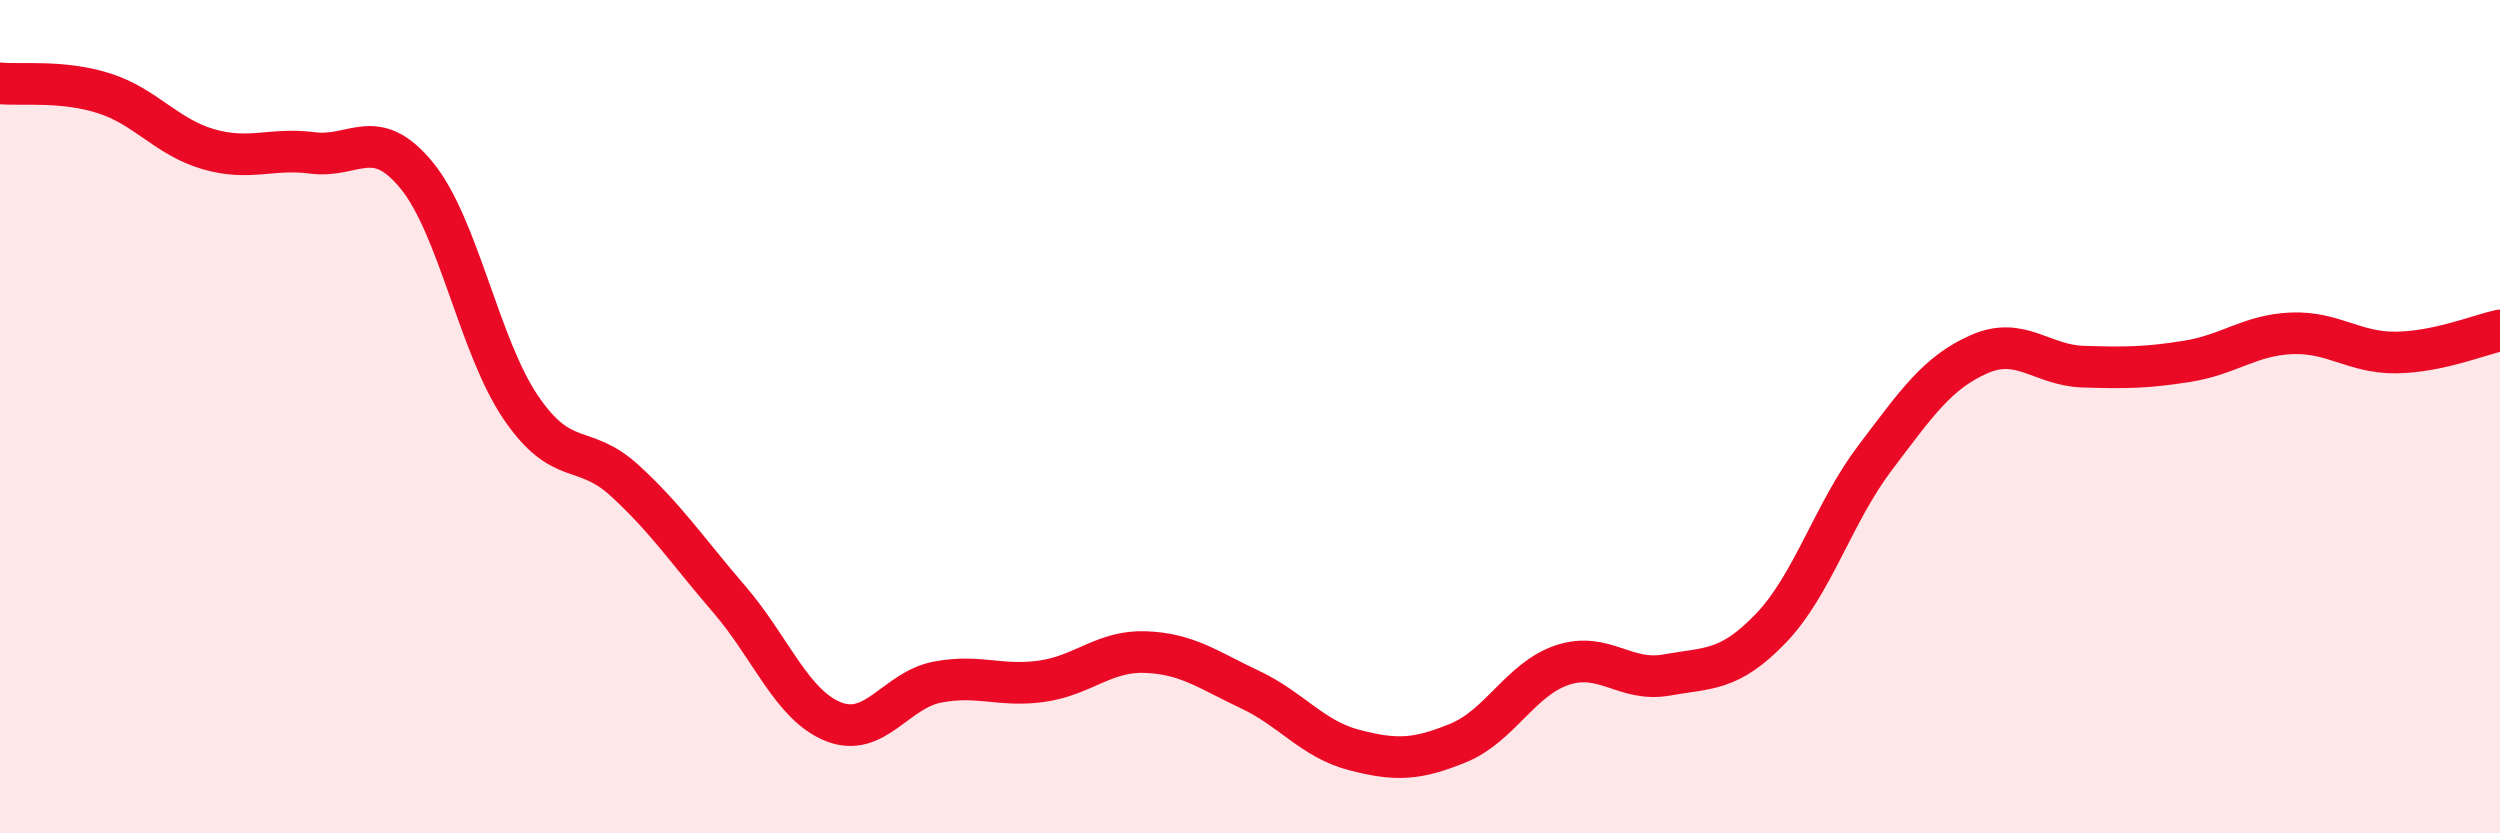
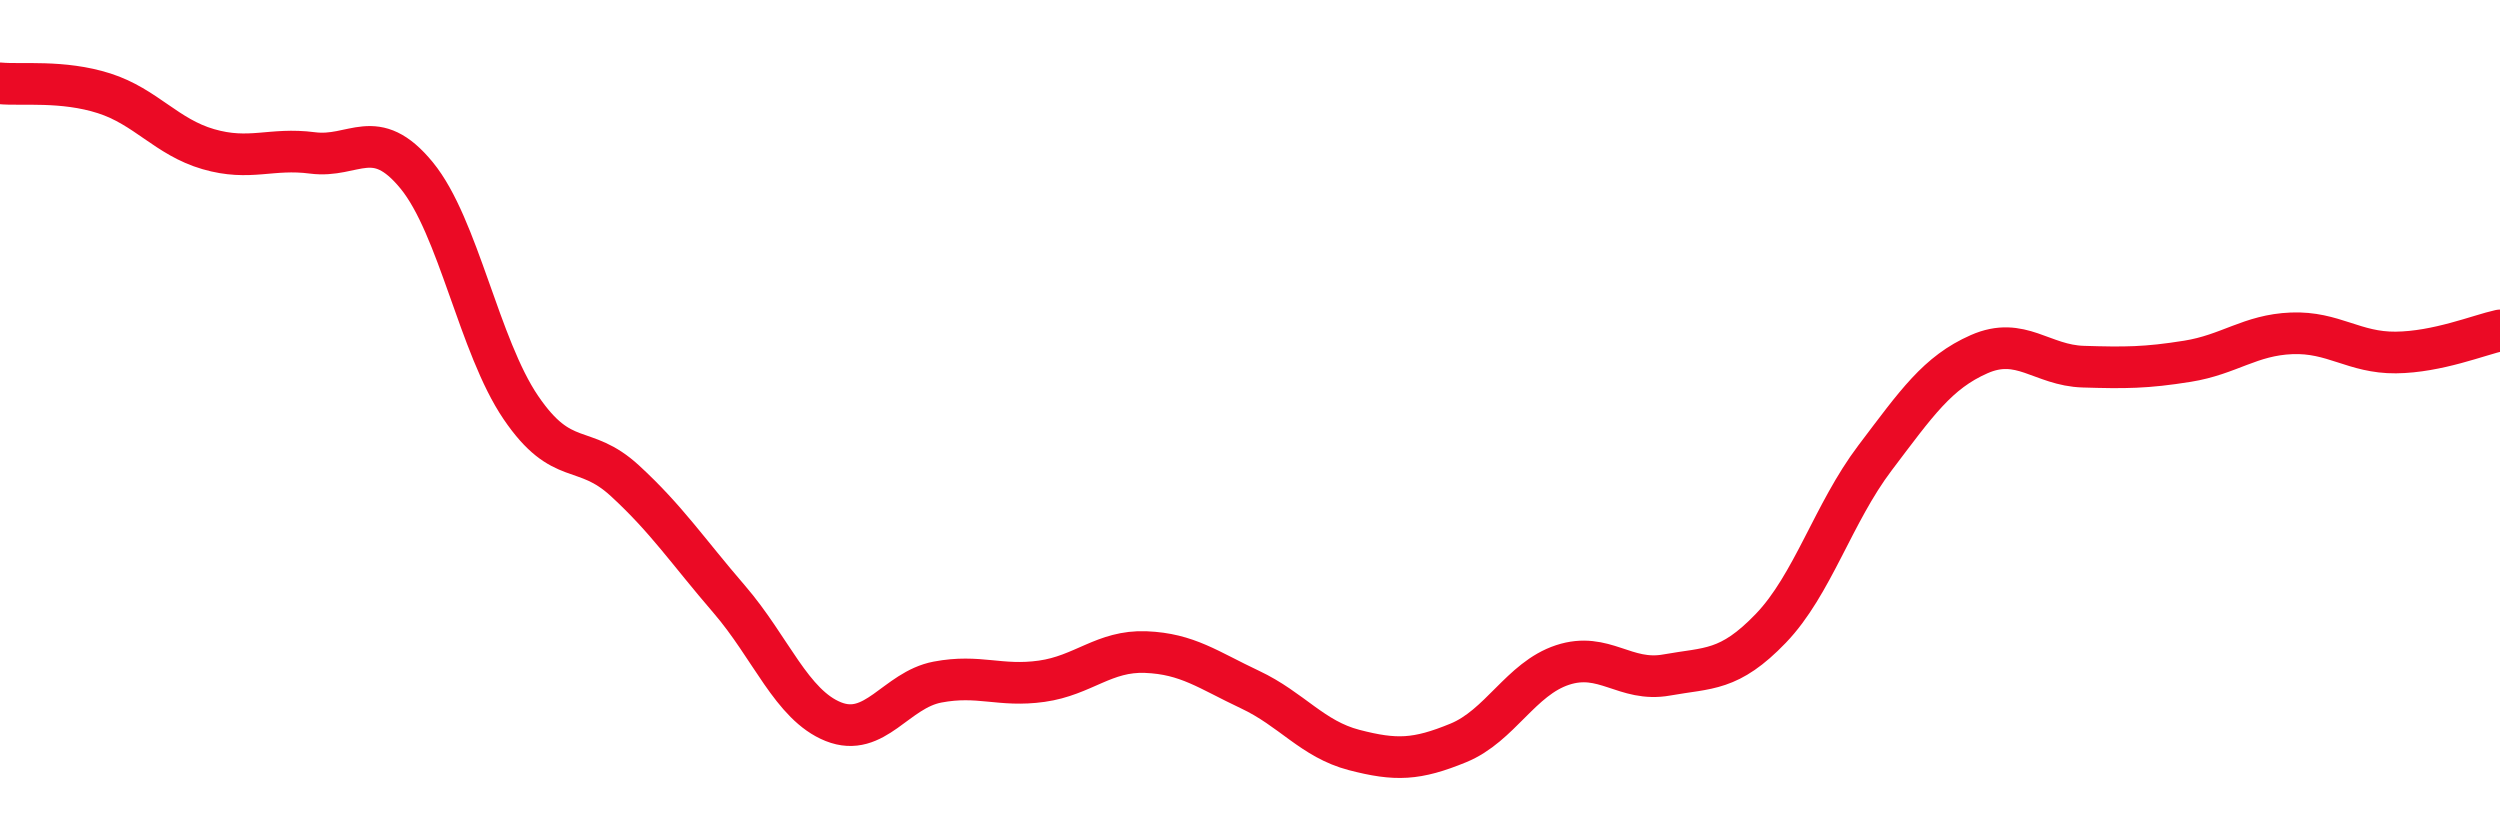
<svg xmlns="http://www.w3.org/2000/svg" width="60" height="20" viewBox="0 0 60 20">
-   <path d="M 0,2 C 0.5,2.05 1.5,1.92 2.5,2.24 C 3.5,2.56 4,3.29 5,3.58 C 6,3.87 6.5,3.54 7.5,3.67 C 8.5,3.8 9,2.99 10,4.21 C 11,5.43 11.5,8.31 12.5,9.78 C 13.5,11.25 14,10.62 15,11.54 C 16,12.46 16.5,13.22 17.5,14.38 C 18.5,15.54 19,16.92 20,17.32 C 21,17.72 21.5,16.56 22.5,16.37 C 23.5,16.18 24,16.49 25,16.35 C 26,16.21 26.5,15.61 27.5,15.65 C 28.5,15.69 29,16.08 30,16.55 C 31,17.02 31.5,17.74 32.5,18 C 33.5,18.26 34,18.24 35,17.83 C 36,17.42 36.5,16.29 37.5,15.96 C 38.5,15.63 39,16.38 40,16.2 C 41,16.02 41.5,16.12 42.5,15.08 C 43.5,14.04 44,12.31 45,10.99 C 46,9.67 46.5,8.94 47.5,8.5 C 48.5,8.06 49,8.77 50,8.8 C 51,8.83 51.5,8.83 52.5,8.67 C 53.5,8.51 54,8.04 55,8 C 56,7.96 56.5,8.47 57.5,8.46 C 58.5,8.45 59.5,8.04 60,7.93L60 20L0 20Z" fill="#EB0A25" opacity="0.1" stroke-linecap="round" stroke-linejoin="round" />
  <path d="M 0,2 C 0.5,2.05 1.5,1.92 2.5,2.24 C 3.5,2.56 4,3.29 5,3.58 C 6,3.87 6.5,3.54 7.5,3.67 C 8.5,3.8 9,2.99 10,4.21 C 11,5.43 11.5,8.31 12.5,9.78 C 13.5,11.25 14,10.62 15,11.54 C 16,12.46 16.5,13.22 17.5,14.38 C 18.5,15.54 19,16.92 20,17.32 C 21,17.72 21.5,16.56 22.5,16.37 C 23.5,16.18 24,16.49 25,16.35 C 26,16.21 26.5,15.61 27.5,15.65 C 28.5,15.69 29,16.08 30,16.55 C 31,17.02 31.5,17.74 32.5,18 C 33.5,18.26 34,18.24 35,17.83 C 36,17.42 36.5,16.29 37.5,15.96 C 38.5,15.63 39,16.38 40,16.2 C 41,16.02 41.5,16.12 42.5,15.08 C 43.5,14.04 44,12.31 45,10.99 C 46,9.67 46.5,8.94 47.5,8.5 C 48.5,8.06 49,8.77 50,8.8 C 51,8.83 51.5,8.83 52.5,8.67 C 53.5,8.51 54,8.04 55,8 C 56,7.96 56.5,8.47 57.5,8.46 C 58.5,8.45 59.5,8.04 60,7.93" stroke="#EB0A25" stroke-width="1" fill="none" stroke-linecap="round" stroke-linejoin="round" />
</svg>